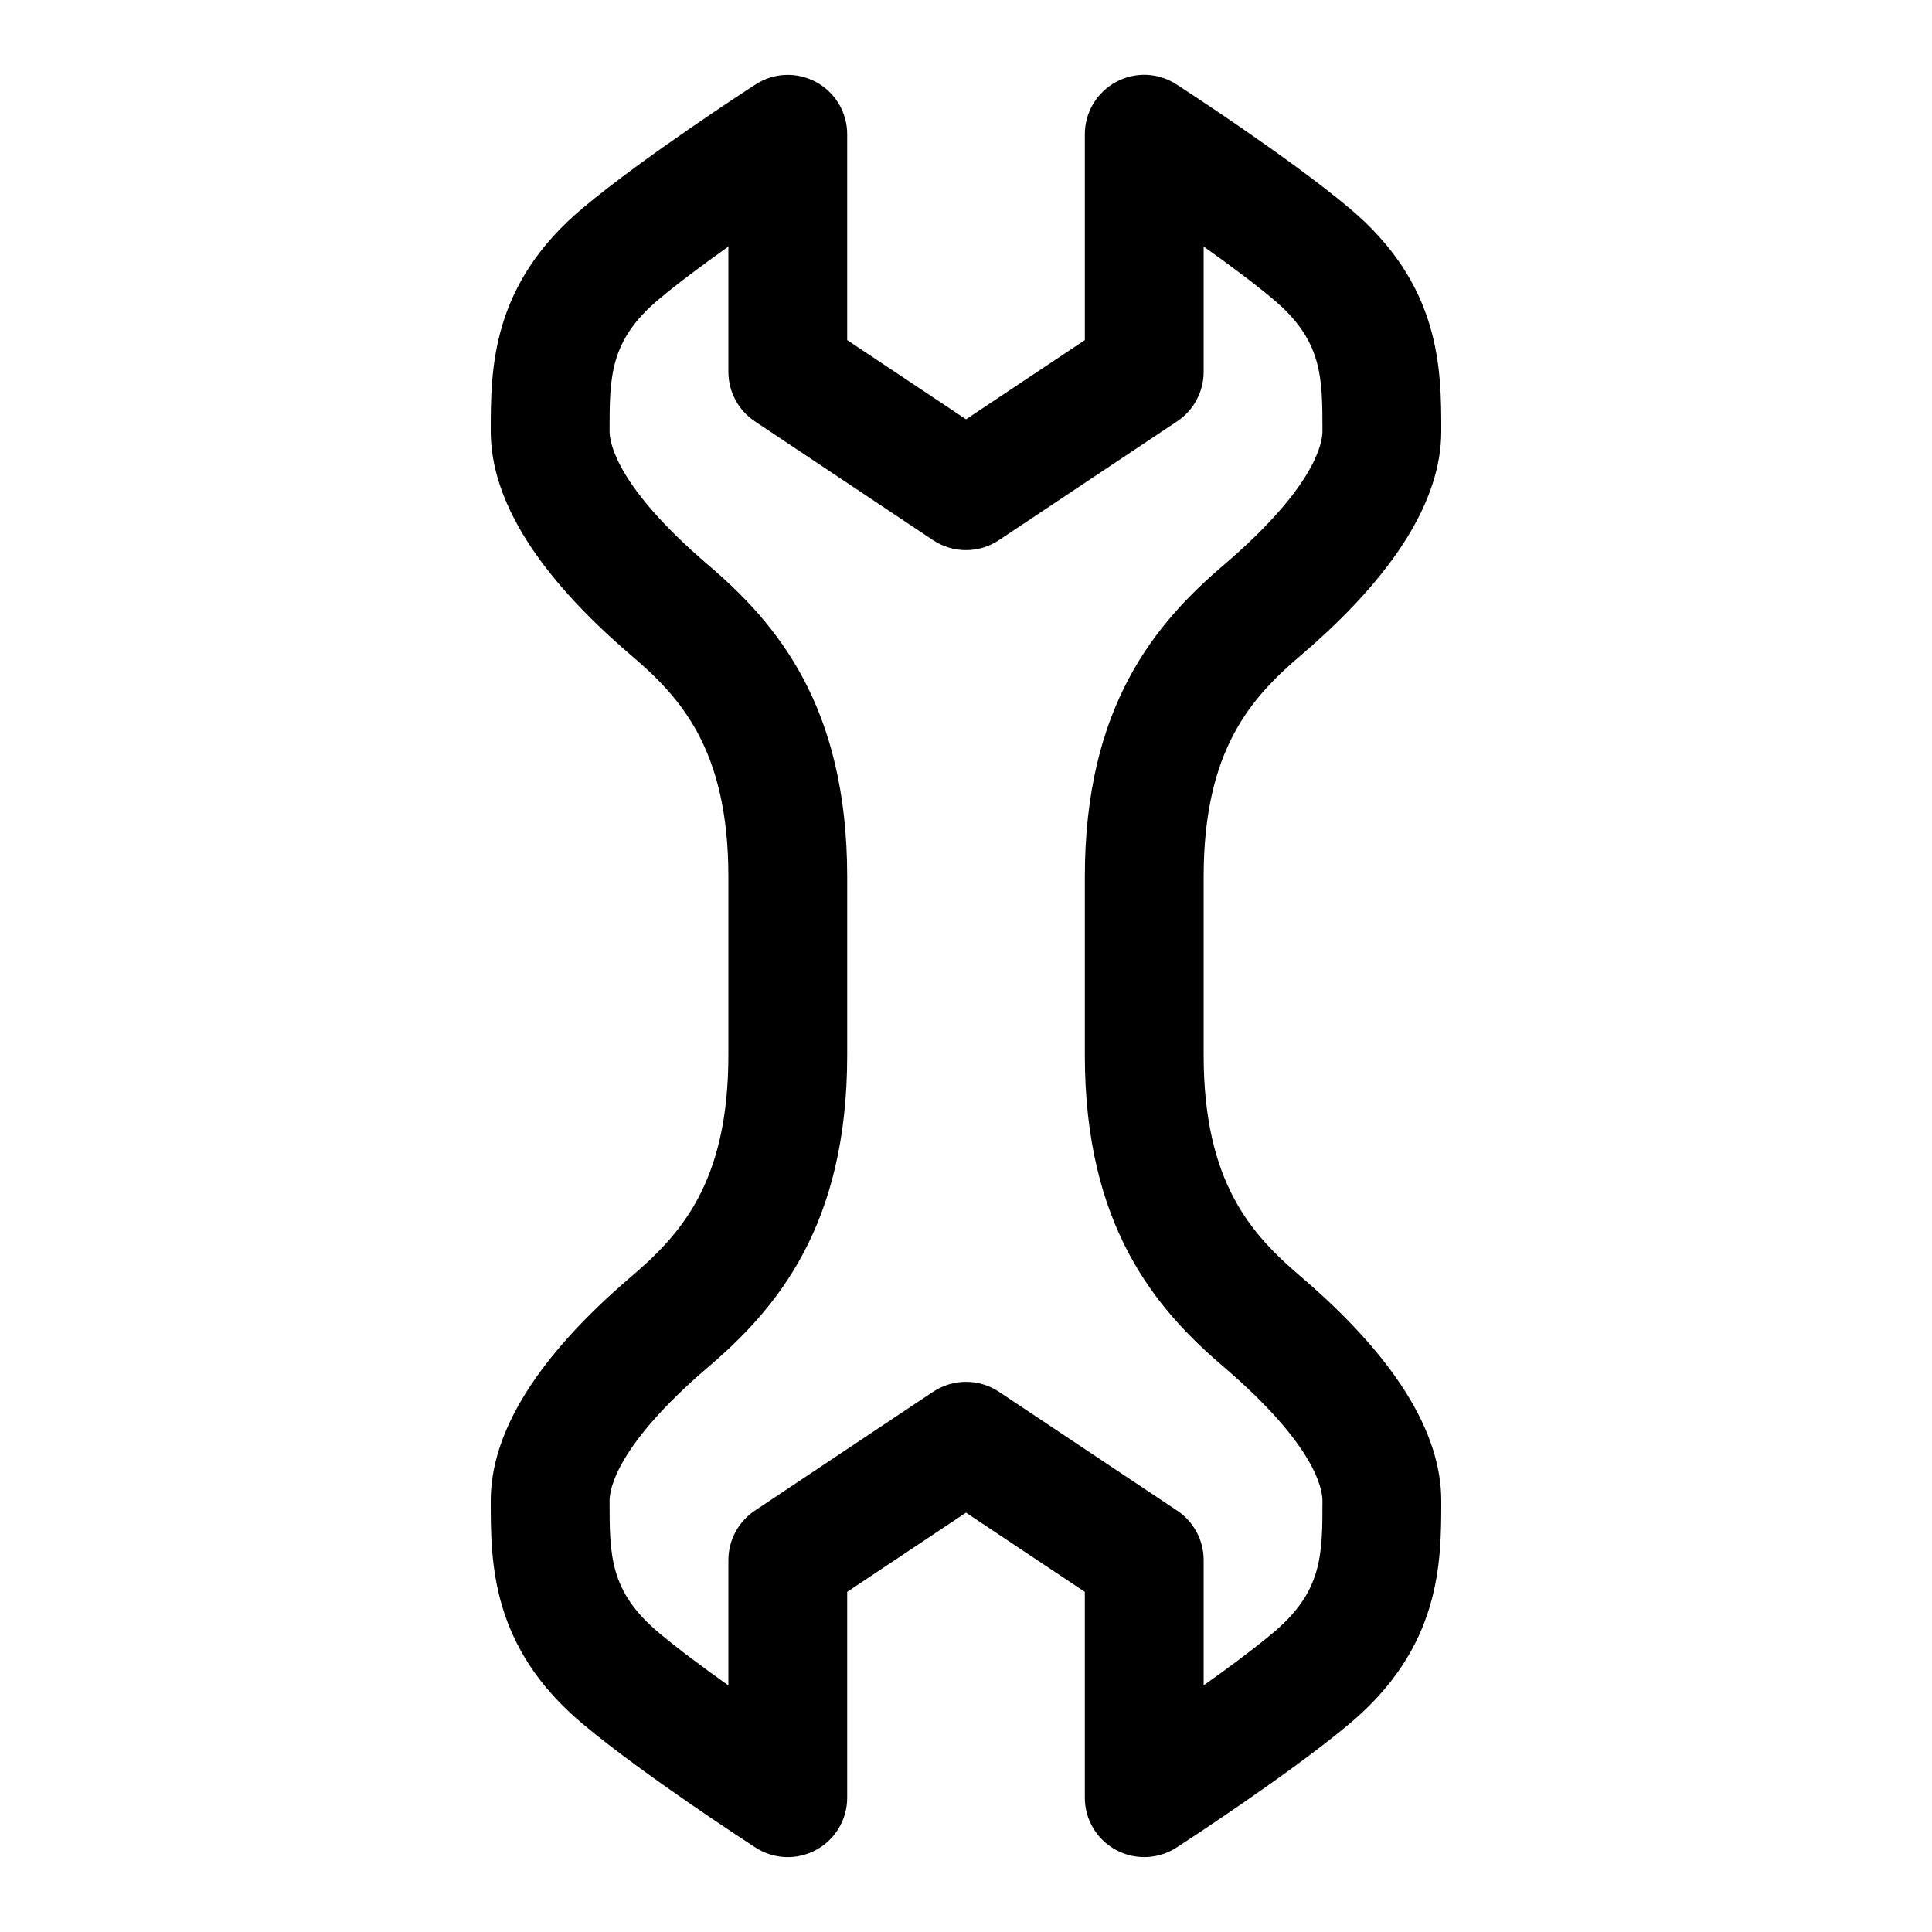
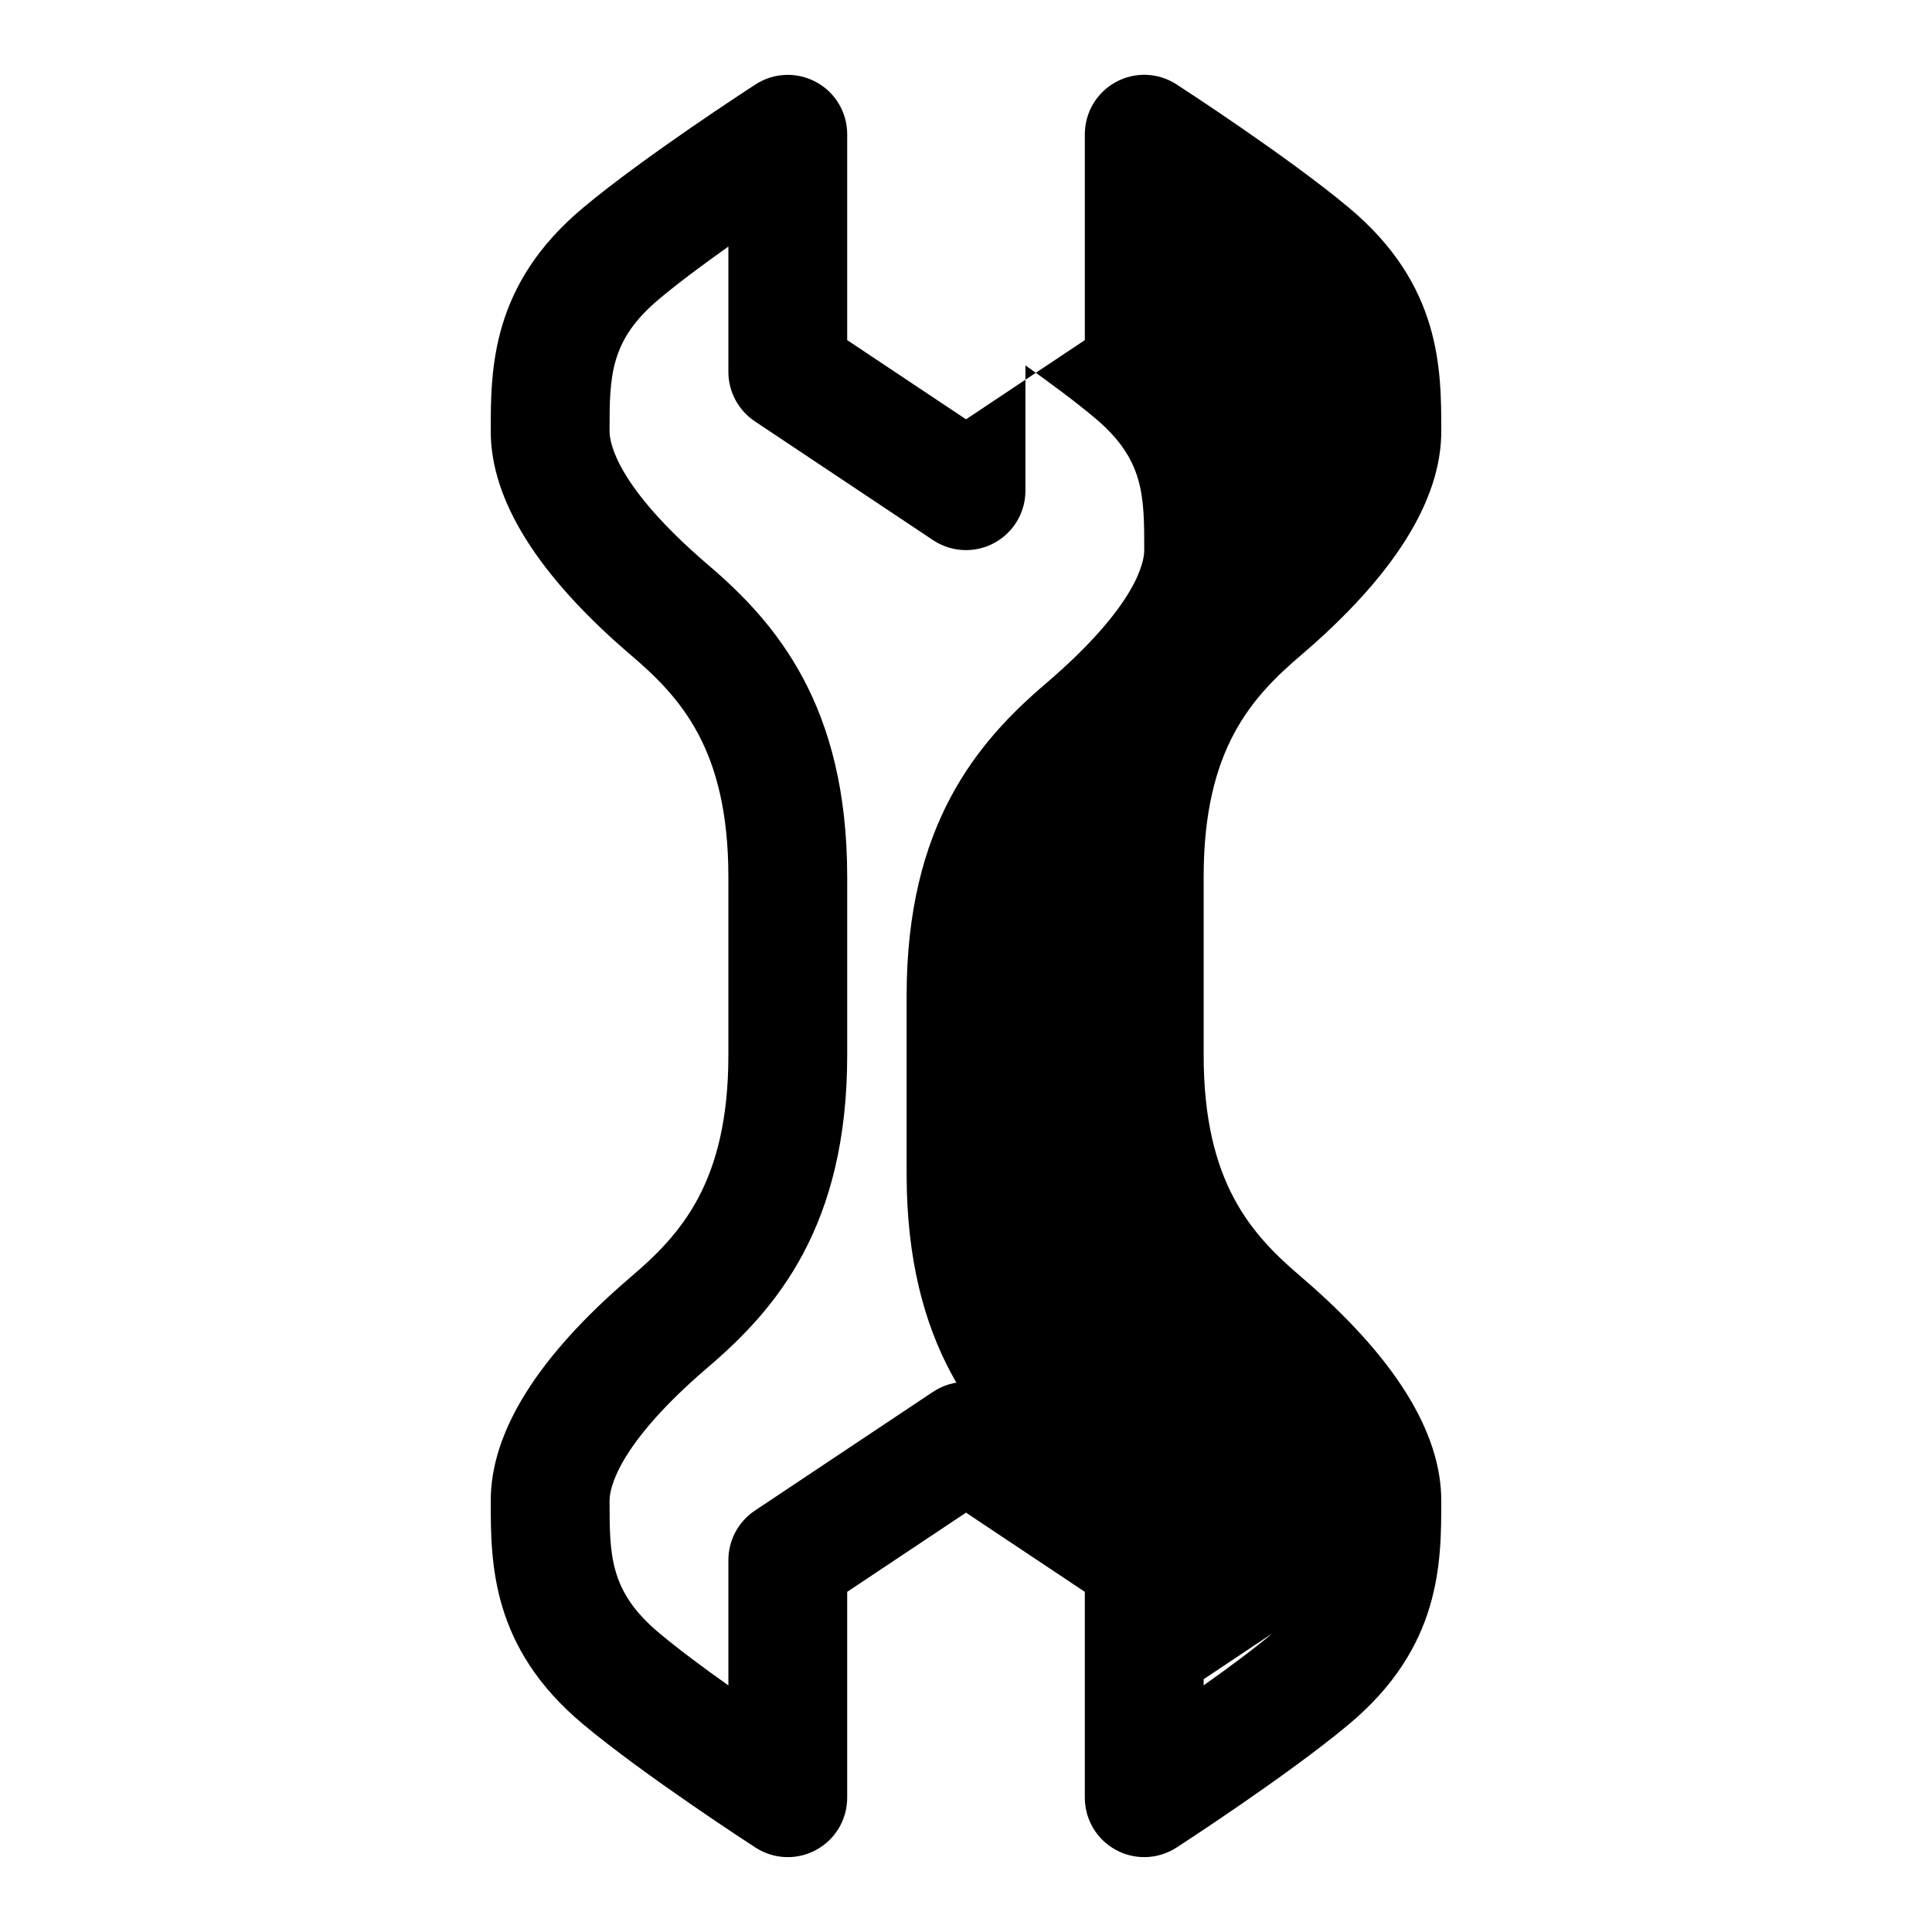
<svg xmlns="http://www.w3.org/2000/svg" fill="#000000" width="800px" height="800px" version="1.1" viewBox="144 144 512 512">
-   <path d="m488.91 482.46c-13.117-11.16-25.93-24.891-25.93-58.852v-47.23c0-33.961 12.816-47.688 25.977-58.898 24.559-21.035 36.996-40.949 36.996-59.184 0-16.406 0-38.855-24.547-59.309-15.98-13.383-44.414-31.852-45.609-32.621-4.863-3.164-11.02-3.387-16.074-0.629-5.082 2.754-8.23 8.062-8.23 13.84v54.555l-31.488 20.988-31.488-20.988v-54.555c0-5.777-3.148-11.082-8.219-13.824-5.055-2.754-11.242-2.535-16.074 0.629-1.215 0.758-29.664 19.242-45.598 32.59-24.574 20.469-24.574 42.922-24.574 59.324 0 18.23 12.438 38.148 37.047 59.23 13.113 11.164 25.93 24.891 25.93 58.852v47.23c0 33.961-12.816 47.688-25.977 58.898-24.562 21.035-37 40.953-37 59.184 0 16.406 0 38.855 24.547 59.309 15.98 13.383 44.414 31.852 45.609 32.621 4.848 3.148 11.004 3.387 16.074 0.629 5.086-2.754 8.234-8.062 8.234-13.84v-54.555l31.488-20.988 31.488 20.988v54.555c0 5.777 3.148 11.082 8.219 13.824 2.359 1.293 4.941 1.922 7.523 1.922 2.977 0 5.969-0.852 8.566-2.535 1.195-0.77 29.645-19.254 45.594-32.605 24.559-20.469 24.559-42.918 24.559-59.324 0-18.23-12.438-38.148-37.043-59.23zm-7.699 94.387c-5.039 4.219-11.699 9.164-18.23 13.793v-33.207c0-5.258-2.629-10.172-7.008-13.098l-47.23-31.488c-2.648-1.762-5.699-2.644-8.738-2.644s-6.094 0.883-8.738 2.644l-47.23 31.488c-4.379 2.93-7.008 7.84-7.008 13.098v33.219c-6.551-4.644-13.211-9.59-18.262-13.824-13.227-11.016-13.227-20.621-13.227-35.137 0-3.055 1.875-14.609 25.93-35.234 18.324-15.57 37.047-37.582 37.047-82.848v-47.23c0-45.266-18.719-67.273-37-82.797-24.105-20.672-25.977-32.23-25.977-35.285 0-14.516 0-24.121 13.258-35.156 5.035-4.219 11.695-9.16 18.23-13.805v33.219c0 5.258 2.629 10.172 7.008 13.098l47.23 31.488c5.289 3.527 12.172 3.527 17.461 0l47.23-31.488c4.391-2.926 7.023-7.84 7.023-13.098v-33.219c6.551 4.644 13.211 9.59 18.262 13.824 13.223 11.02 13.223 20.621 13.223 35.137 0 3.055-1.875 14.609-25.93 35.234-18.324 15.574-37.043 37.582-37.043 82.848v47.23c0 45.266 18.719 67.273 37 82.797 24.102 20.676 25.973 32.23 25.973 35.285 0 14.516 0 24.121-13.254 35.156z" />
+   <path d="m488.91 482.46c-13.117-11.16-25.93-24.891-25.93-58.852v-47.23c0-33.961 12.816-47.688 25.977-58.898 24.559-21.035 36.996-40.949 36.996-59.184 0-16.406 0-38.855-24.547-59.309-15.98-13.383-44.414-31.852-45.609-32.621-4.863-3.164-11.02-3.387-16.074-0.629-5.082 2.754-8.23 8.062-8.23 13.84v54.555l-31.488 20.988-31.488-20.988v-54.555c0-5.777-3.148-11.082-8.219-13.824-5.055-2.754-11.242-2.535-16.074 0.629-1.215 0.758-29.664 19.242-45.598 32.59-24.574 20.469-24.574 42.922-24.574 59.324 0 18.23 12.438 38.148 37.047 59.23 13.113 11.164 25.93 24.891 25.93 58.852v47.23c0 33.961-12.816 47.688-25.977 58.898-24.562 21.035-37 40.953-37 59.184 0 16.406 0 38.855 24.547 59.309 15.98 13.383 44.414 31.852 45.609 32.621 4.848 3.148 11.004 3.387 16.074 0.629 5.086-2.754 8.234-8.062 8.234-13.84v-54.555l31.488-20.988 31.488 20.988v54.555c0 5.777 3.148 11.082 8.219 13.824 2.359 1.293 4.941 1.922 7.523 1.922 2.977 0 5.969-0.852 8.566-2.535 1.195-0.77 29.645-19.254 45.594-32.605 24.559-20.469 24.559-42.918 24.559-59.324 0-18.23-12.438-38.148-37.043-59.23zm-7.699 94.387c-5.039 4.219-11.699 9.164-18.23 13.793v-33.207c0-5.258-2.629-10.172-7.008-13.098l-47.23-31.488c-2.648-1.762-5.699-2.644-8.738-2.644s-6.094 0.883-8.738 2.644l-47.23 31.488c-4.379 2.93-7.008 7.84-7.008 13.098v33.219c-6.551-4.644-13.211-9.59-18.262-13.824-13.227-11.016-13.227-20.621-13.227-35.137 0-3.055 1.875-14.609 25.93-35.234 18.324-15.57 37.047-37.582 37.047-82.848v-47.23c0-45.266-18.719-67.273-37-82.797-24.105-20.672-25.977-32.23-25.977-35.285 0-14.516 0-24.121 13.258-35.156 5.035-4.219 11.695-9.16 18.23-13.805v33.219c0 5.258 2.629 10.172 7.008 13.098l47.23 31.488c5.289 3.527 12.172 3.527 17.461 0c4.391-2.926 7.023-7.84 7.023-13.098v-33.219c6.551 4.644 13.211 9.59 18.262 13.824 13.223 11.02 13.223 20.621 13.223 35.137 0 3.055-1.875 14.609-25.93 35.234-18.324 15.574-37.043 37.582-37.043 82.848v47.23c0 45.266 18.719 67.273 37 82.797 24.102 20.676 25.973 32.23 25.973 35.285 0 14.516 0 24.121-13.254 35.156z" />
</svg>